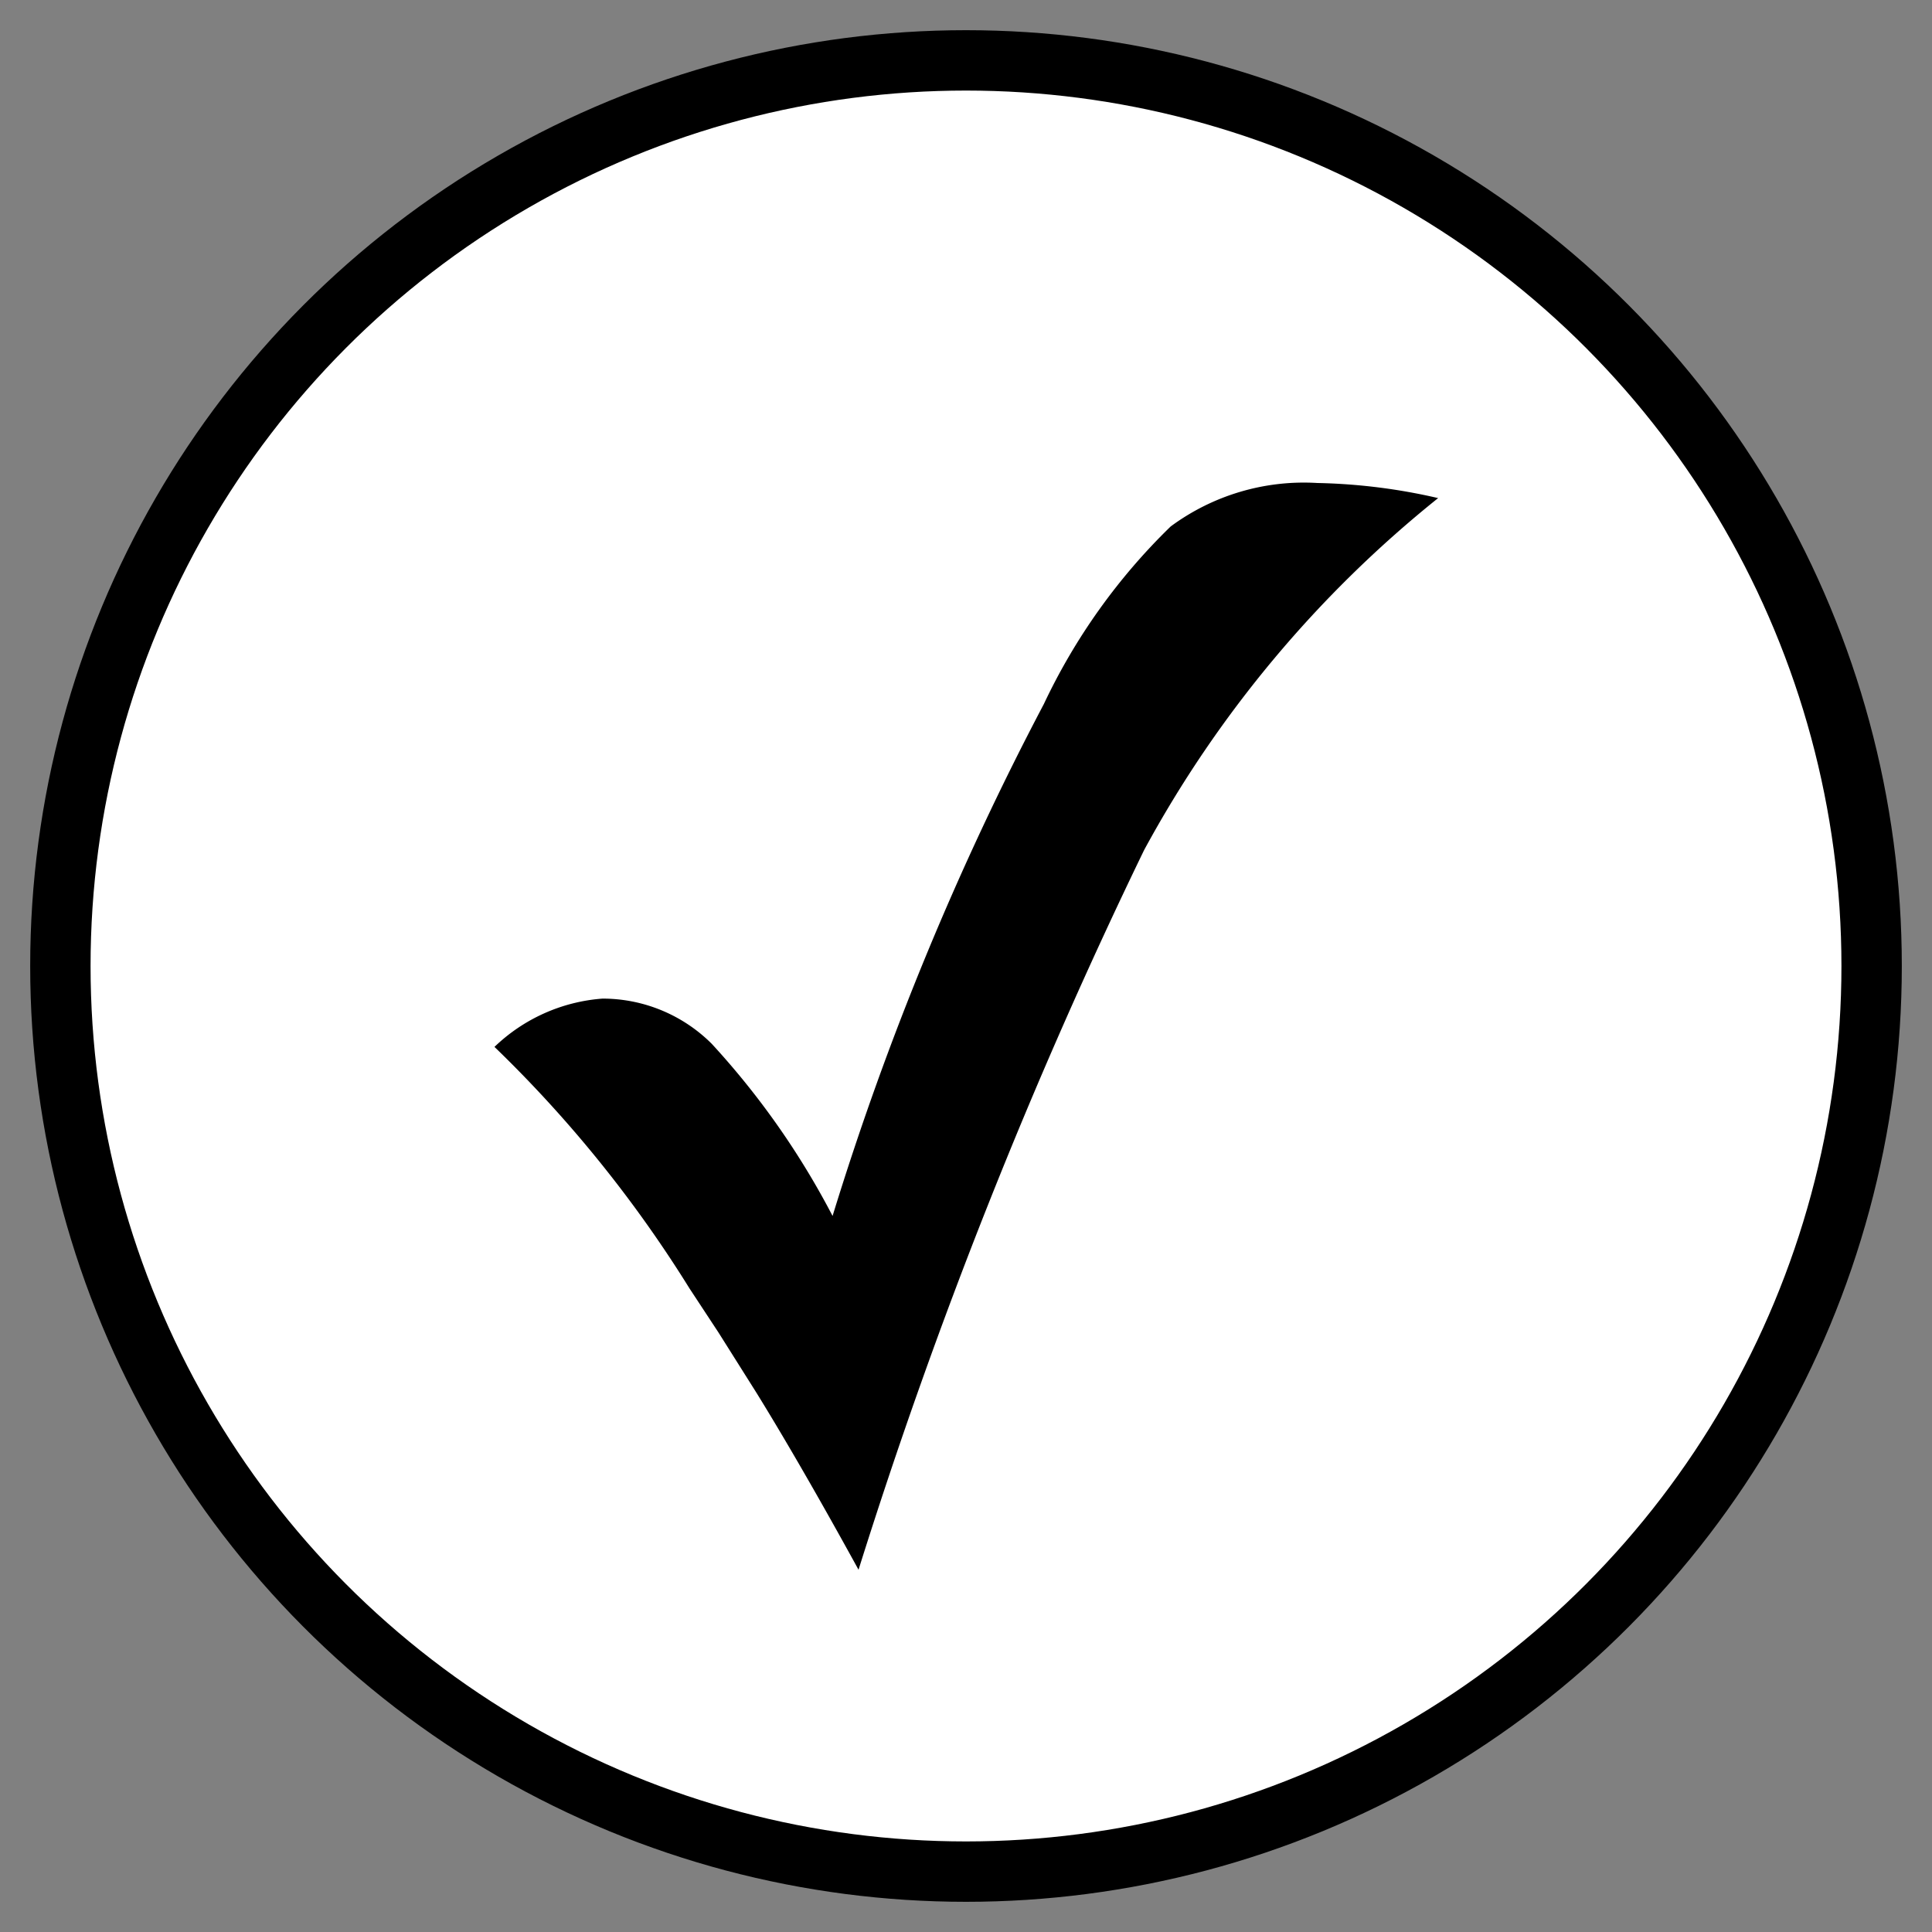
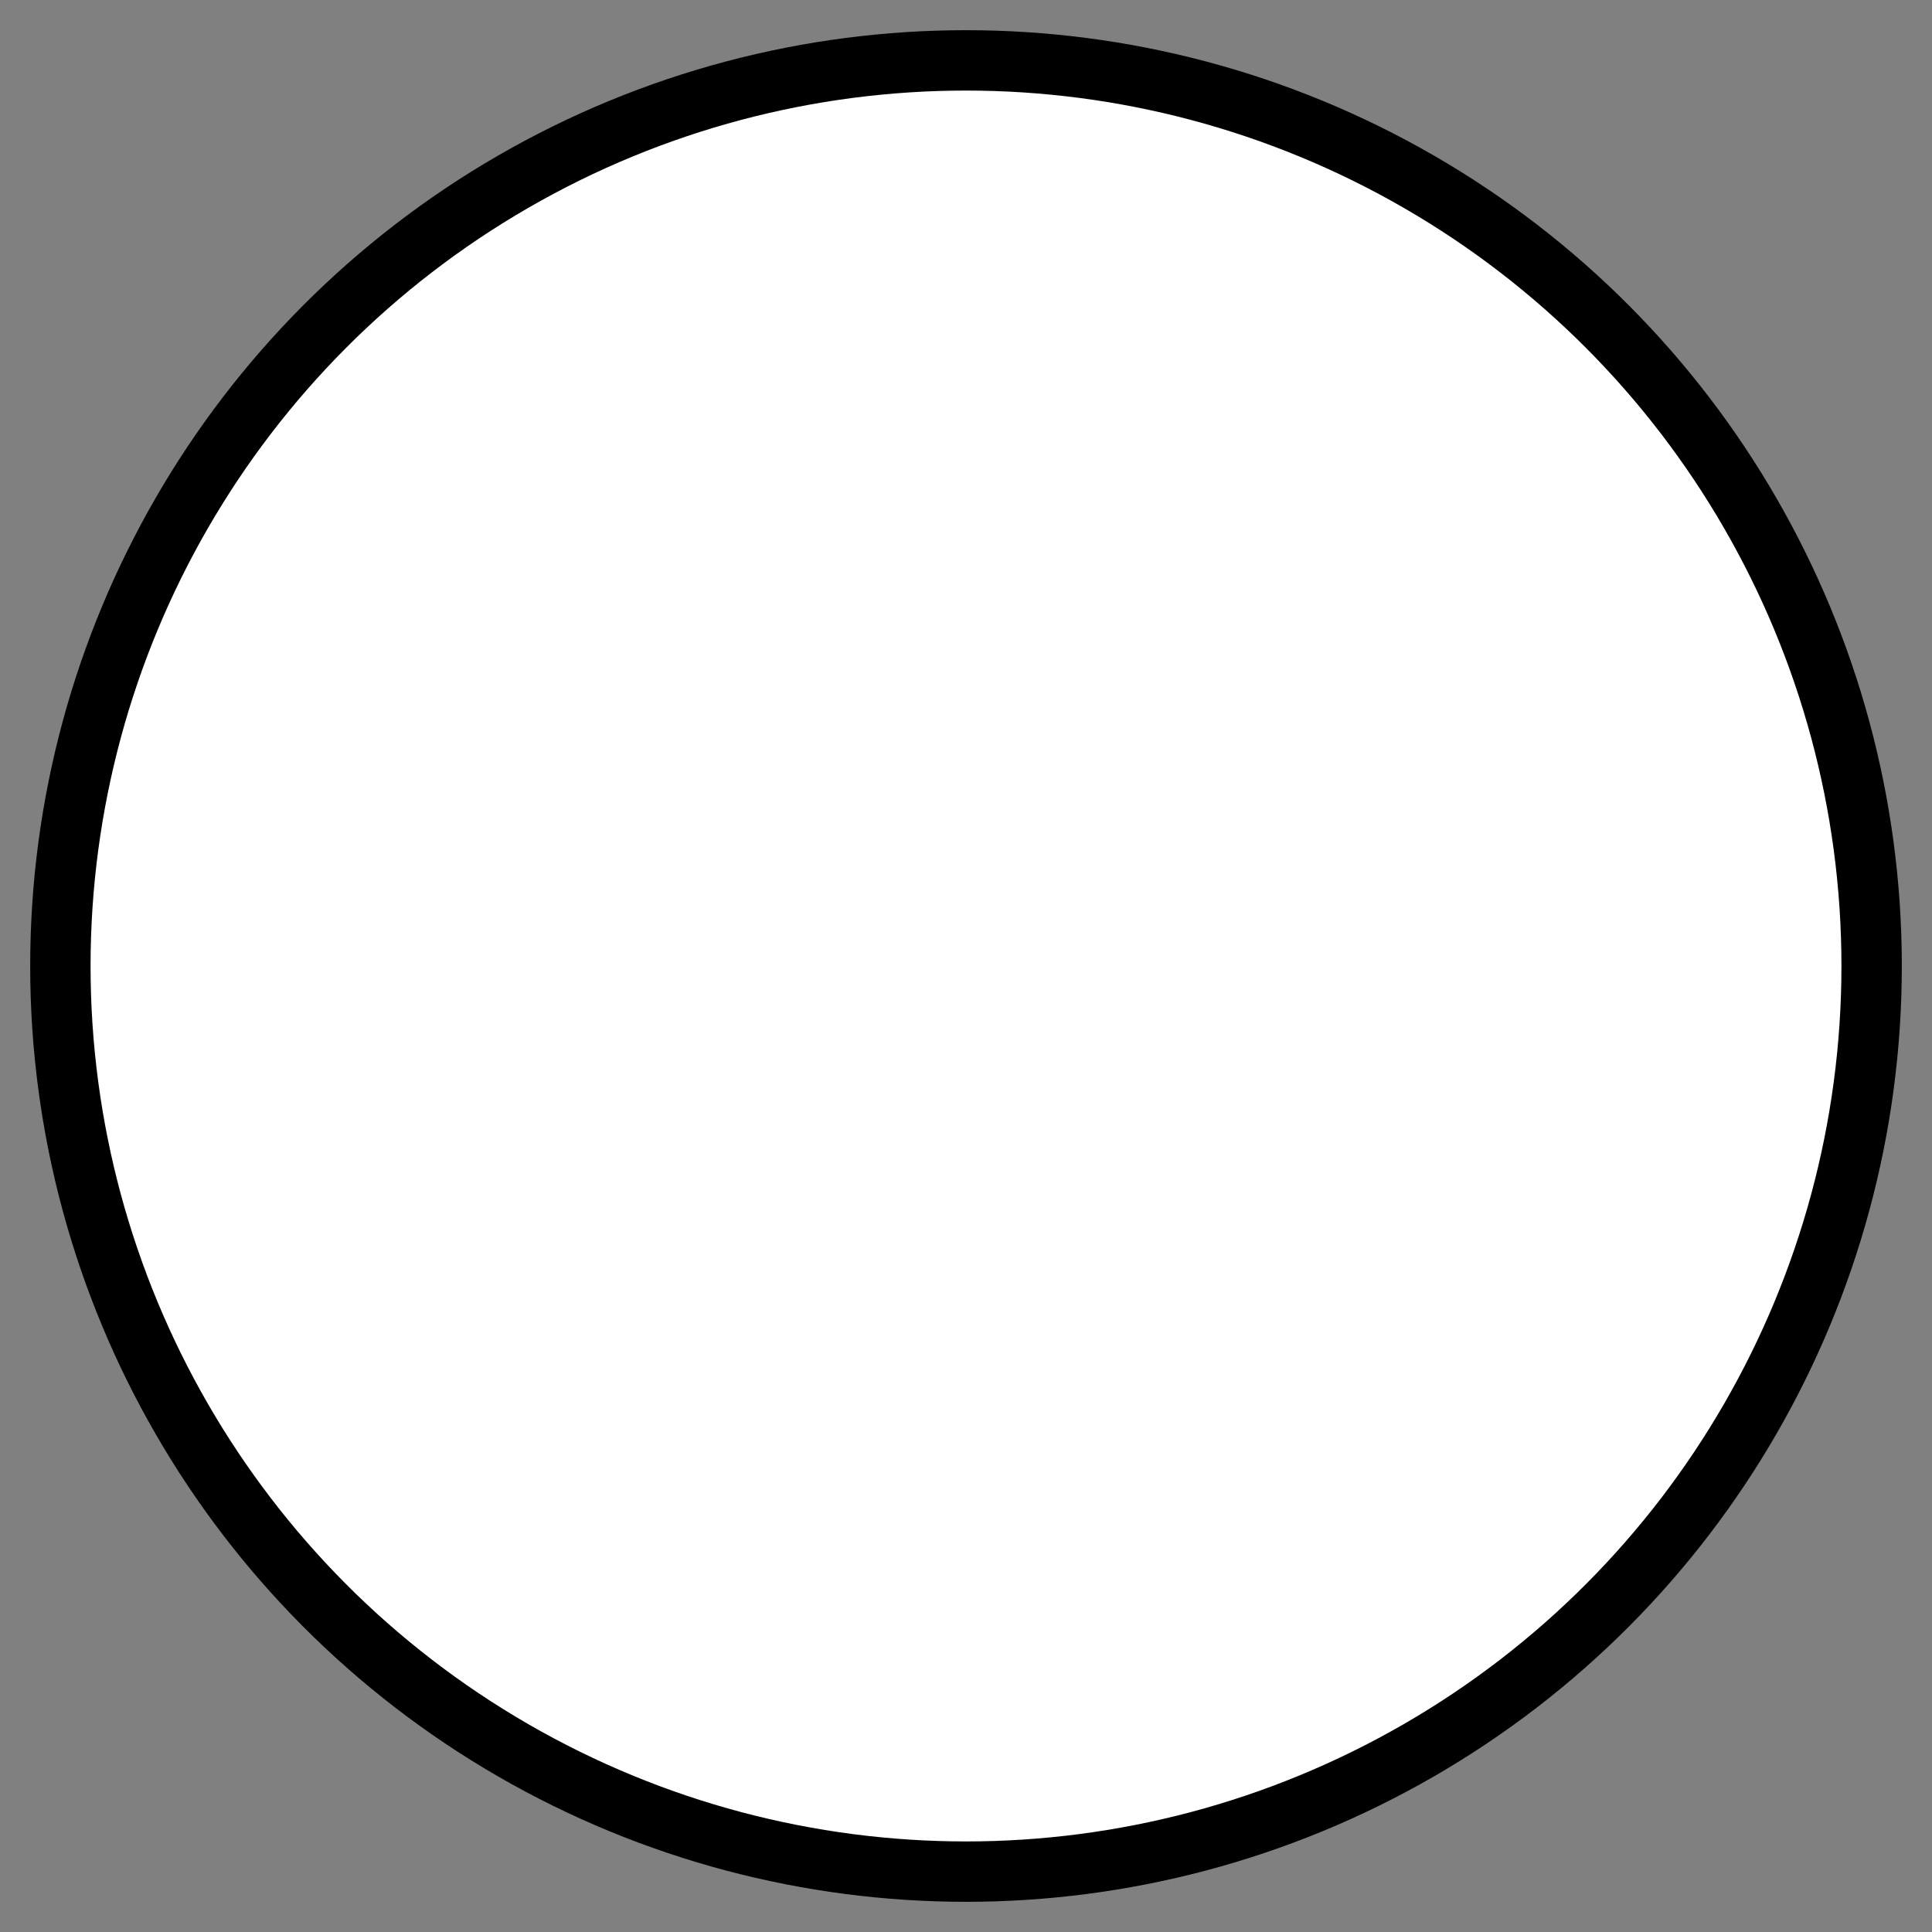
<svg xmlns="http://www.w3.org/2000/svg" id="Layer_1" data-name="Layer 1" viewBox="0 0 32 32">
  <rect x="0" y="0" width="32" height="32" fill="#808080" stroke="none" />
  <defs>
    <style>
      .cls-1 {
        fill: #fff;
        stroke: #000;
        stroke-miterlimit: 10;
      }
    </style>
  </defs>
  <circle class="cls-1" cx="16" cy="16" r="15" />
-   <path d="M14.22,26c-.73-1.33-1.3-2.3-1.69-2.93l-.63-1-.48-.73a20.82,20.82,0,0,0-3.23-4,2.89,2.89,0,0,1,1.79-.8,2.56,2.56,0,0,1,1.81.75,13.21,13.21,0,0,1,2,2.85,49.22,49.22,0,0,1,3.5-8.48,10.11,10.11,0,0,1,2.1-2.94A3.71,3.71,0,0,1,21.82,8a9.68,9.68,0,0,1,2,.25,19.18,19.18,0,0,0-4.87,5.83A87.33,87.33,0,0,0,14.22,26Z" />
</svg>